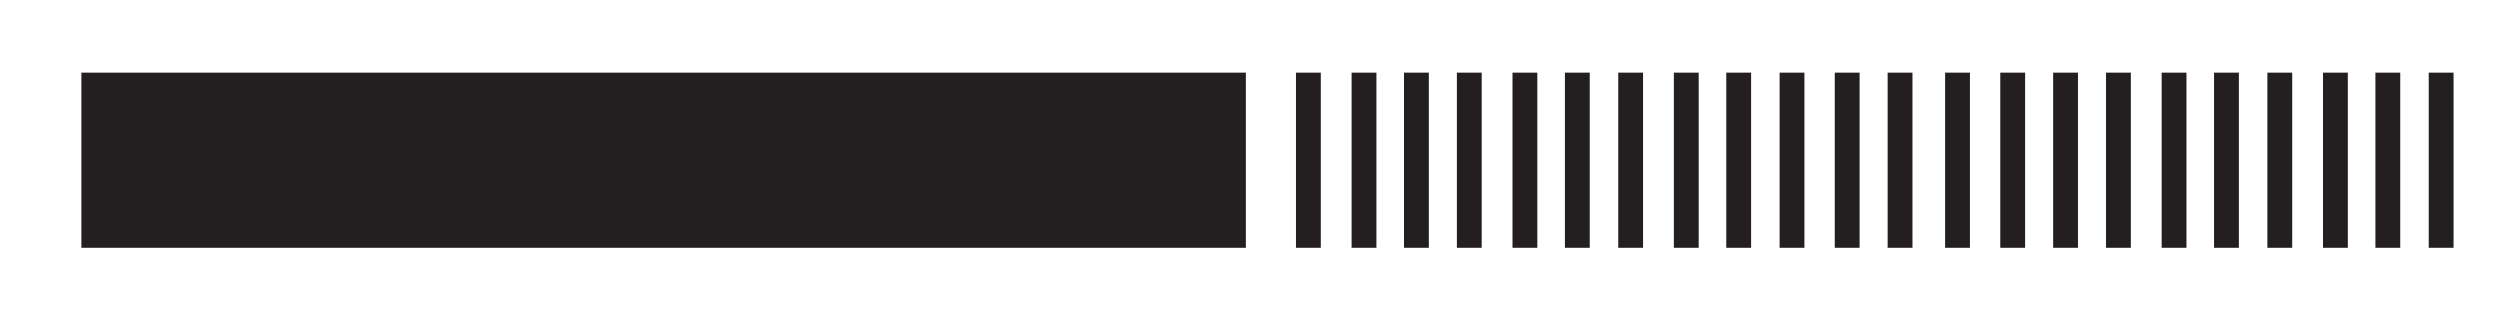
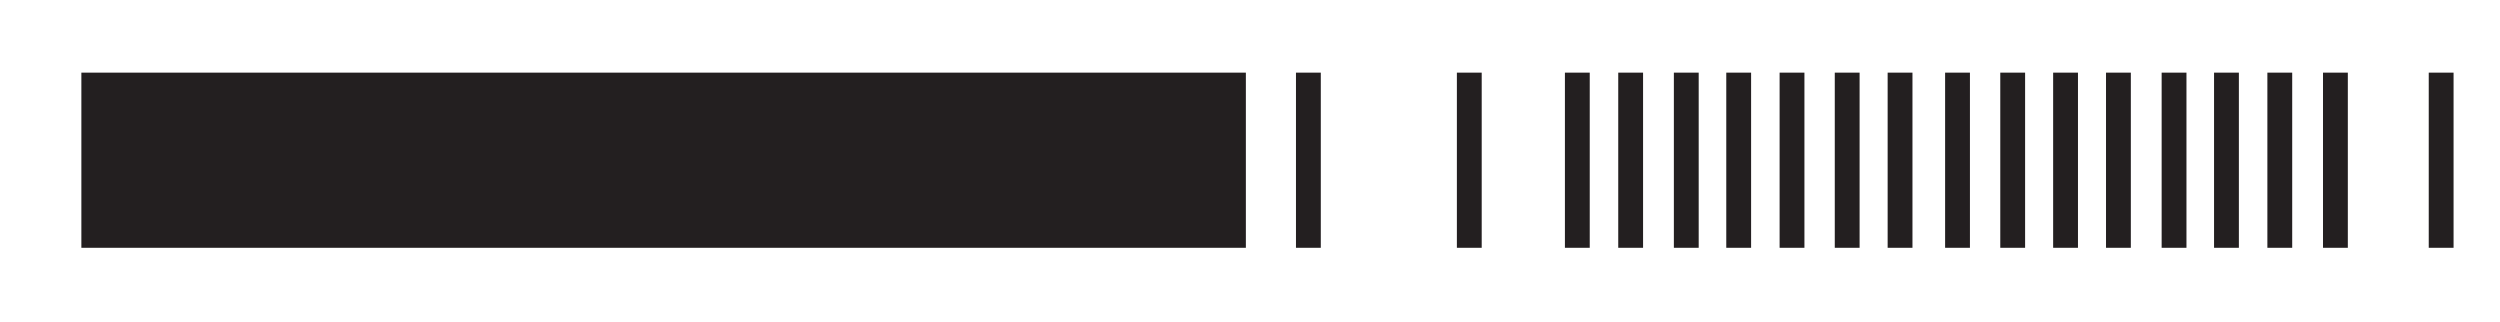
<svg xmlns="http://www.w3.org/2000/svg" xml:space="preserve" style="enable-background:new 0 0 543.8 70;" viewBox="0 0 543.8 70" y="0px" x="0px" id="Calque_1" version="1.1">
  <style type="text/css">
	.st0{fill:#231F20;}
</style>
  <image transform="matrix(2.528 0 0 2.528 -1313.901 -43.277)" height="125" width="221" style="overflow:visible;">
</image>
  <rect height="38.1" width="253.3" class="st0" y="15.8" x="17.7" />
  <rect height="38.1" width="5.4" class="st0" y="15.8" x="281.9" />
-   <rect height="38.1" width="5.4" class="st0" y="15.8" x="294" />
-   <rect height="38.1" width="5.4" class="st0" y="15.8" x="305.4" />
  <rect height="38.1" width="5.4" class="st0" y="15.8" x="316.9" />
-   <rect height="38.1" width="5.4" class="st0" y="15.8" x="329" />
  <rect height="38.1" width="5.4" class="st0" y="15.8" x="340.4" />
  <rect height="38.1" width="5.4" class="st0" y="15.8" x="352" />
  <rect height="38.1" width="5.4" class="st0" y="15.8" x="364.1" />
  <rect height="38.1" width="5.4" class="st0" y="15.8" x="375.5" />
  <rect height="38.1" width="5.4" class="st0" y="15.8" x="387.1" />
  <rect height="38.1" width="5.4" class="st0" y="15.8" x="399.1" />
  <rect height="38.1" width="5.4" class="st0" y="15.8" x="410.6" />
  <rect height="38.1" width="5.4" class="st0" y="15.8" x="423.1" />
  <rect height="38.1" width="5.4" class="st0" y="15.8" x="435.1" />
  <rect height="38.1" width="5.4" class="st0" y="15.8" x="446.6" />
  <rect height="38.1" width="5.4" class="st0" y="15.8" x="458.1" />
  <rect height="38.1" width="5.4" class="st0" y="15.8" x="470.2" />
  <rect height="38.1" width="5.4" class="st0" y="15.8" x="481.6" />
  <rect height="38.1" width="5.4" class="st0" y="15.8" x="493.2" />
  <rect height="38.1" width="5.4" class="st0" y="15.8" x="505.3" />
-   <rect height="38.1" width="5.4" class="st0" y="15.8" x="516.7" />
  <rect height="38.1" width="5.4" class="st0" y="15.8" x="528.3" />
</svg>